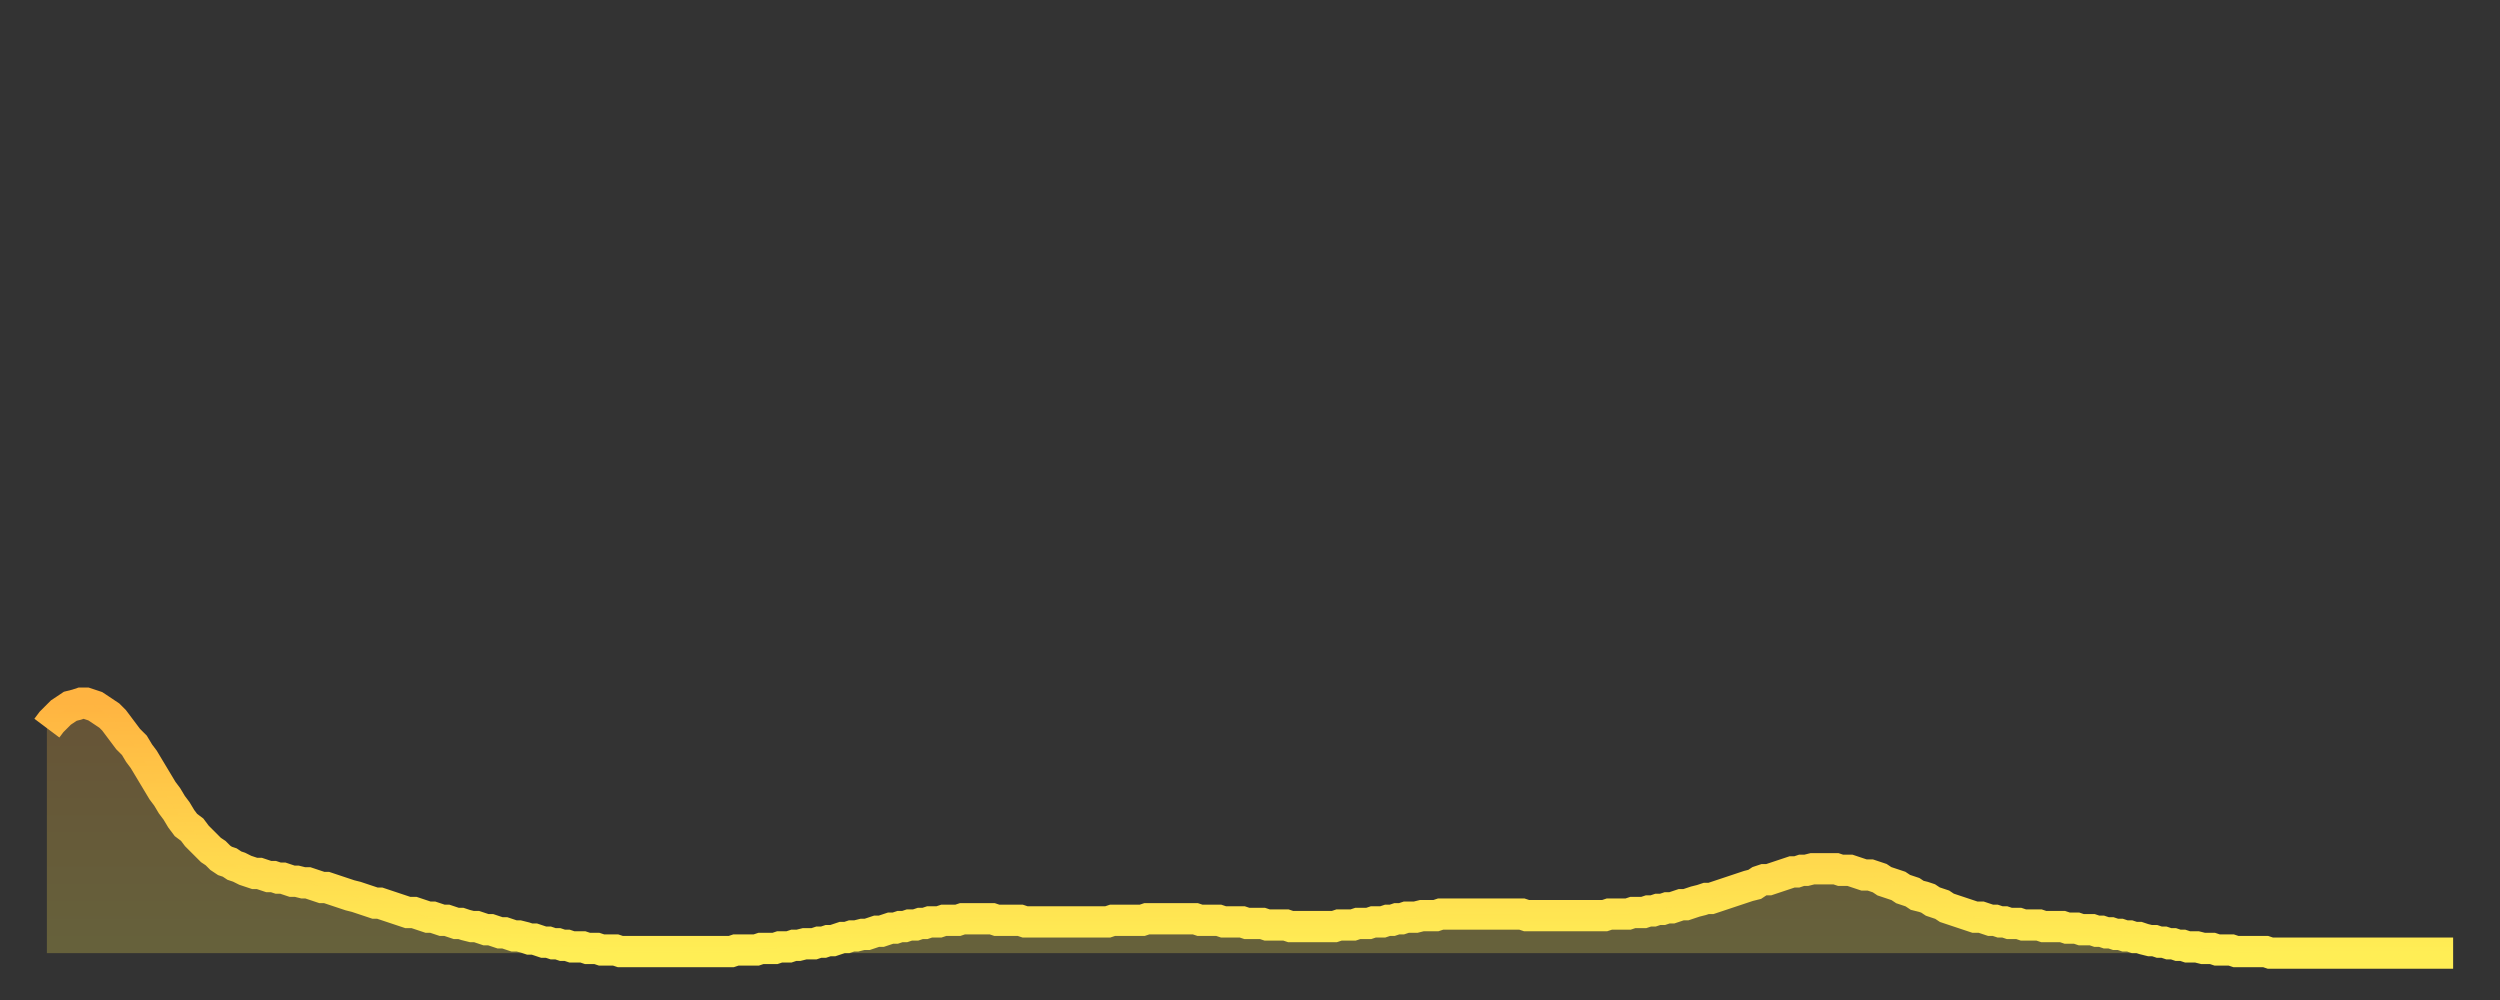
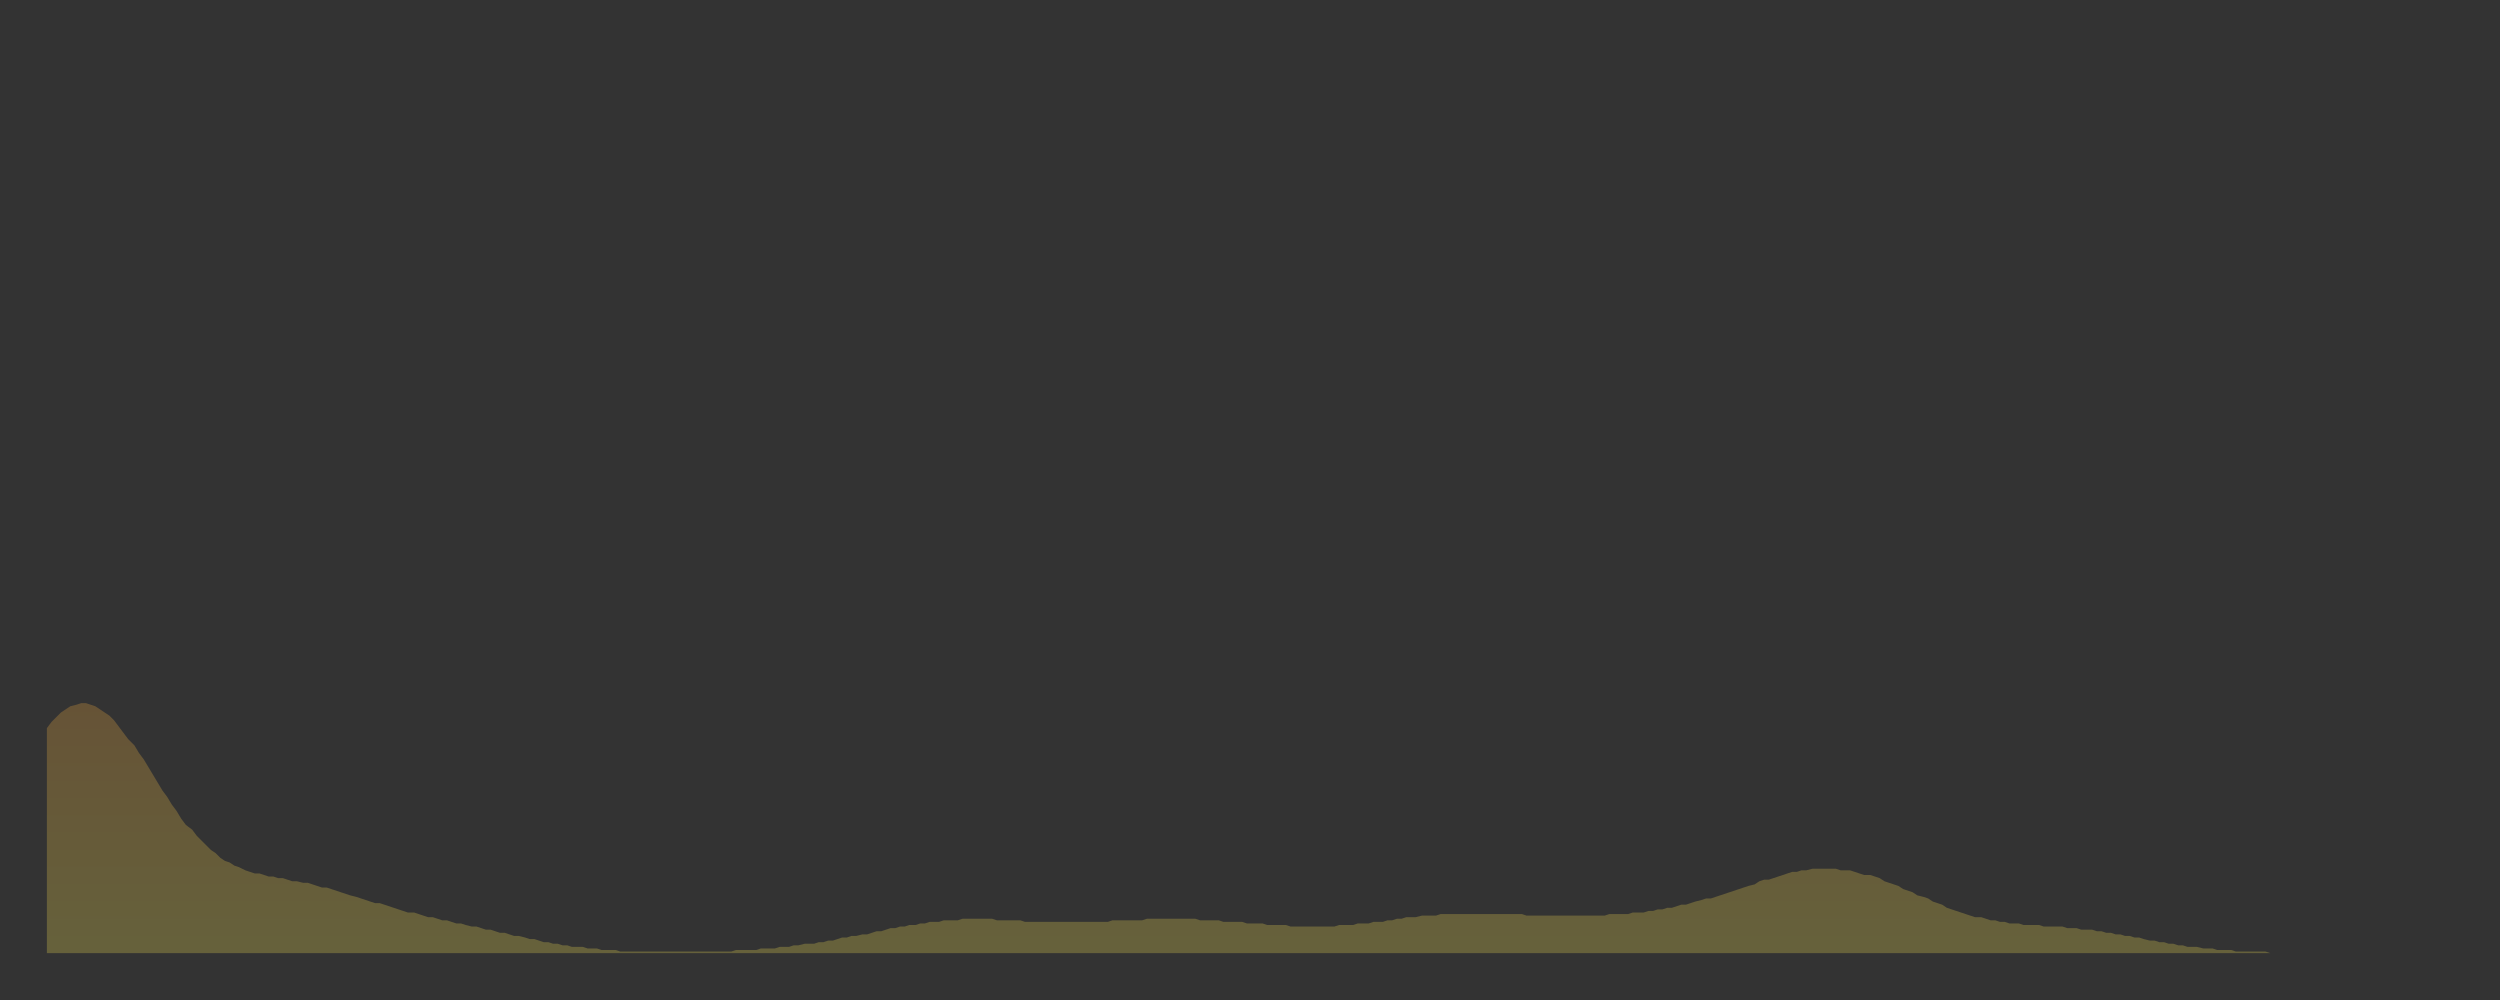
<svg xmlns="http://www.w3.org/2000/svg" baseProfile="full" height="64" version="1.1" width="160">
  <rect width="100%" height="100%" fill="#333333" stroke="none" />
  <defs>
    <linearGradient id="id218756" x1="0" x2="0" y1="0" y2="1">
      <stop offset="0%" stop-color="#ffb441" />
      <stop offset="50%" stop-color="#ffd14b" />
      <stop offset="100%" stop-color="#ffee55" />
    </linearGradient>
  </defs>
  <g transform="translate(3,3)">
    <g>
-       <path d="M 0.0 43.6 0.3 43.2 0.6 42.9 0.9 42.6 1.2 42.4 1.5 42.2 1.9 42.1 2.2 42.0 2.5 42.0 2.8 42.1 3.1 42.2 3.4 42.4 3.7 42.6 4.0 42.8 4.3 43.1 4.6 43.5 4.9 43.9 5.2 44.3 5.6 44.7 5.9 45.2 6.2 45.6 6.5 46.1 6.8 46.6 7.1 47.1 7.4 47.6 7.7 48.0 8.0 48.5 8.3 48.9 8.6 49.4 8.9 49.8 9.3 50.1 9.6 50.5 9.9 50.8 10.2 51.1 10.5 51.4 10.8 51.6 11.1 51.9 11.4 52.1 11.7 52.2 12.0 52.4 12.3 52.5 12.7 52.7 13.0 52.8 13.3 52.9 13.6 52.9 13.9 53.0 14.2 53.1 14.5 53.1 14.8 53.2 15.1 53.2 15.4 53.3 15.7 53.4 16.0 53.4 16.4 53.5 16.7 53.5 17.0 53.6 17.3 53.7 17.6 53.8 17.9 53.8 18.2 53.9 18.5 54.0 18.8 54.1 19.1 54.2 19.4 54.3 19.8 54.4 20.1 54.5 20.4 54.6 20.7 54.7 21.0 54.8 21.3 54.8 21.6 54.9 21.9 55.0 22.2 55.1 22.5 55.2 22.8 55.3 23.1 55.4 23.5 55.4 23.8 55.5 24.1 55.6 24.4 55.7 24.7 55.7 25.0 55.8 25.3 55.9 25.6 55.9 25.9 56.0 26.2 56.1 26.5 56.1 26.8 56.2 27.2 56.3 27.5 56.3 27.8 56.4 28.1 56.5 28.4 56.5 28.7 56.6 29.0 56.7 29.3 56.7 29.6 56.8 29.9 56.9 30.2 56.9 30.6 57.0 30.9 57.1 31.2 57.1 31.5 57.2 31.8 57.3 32.1 57.3 32.4 57.4 32.7 57.4 33.0 57.5 33.3 57.5 33.6 57.6 33.9 57.6 34.3 57.6 34.6 57.7 34.9 57.7 35.2 57.7 35.5 57.8 35.8 57.8 36.1 57.8 36.4 57.8 36.7 57.9 37.0 57.9 37.3 57.9 37.7 57.9 38.0 57.9 38.3 57.9 38.6 57.9 38.9 57.9 39.2 57.9 39.5 57.9 39.8 57.9 40.1 57.9 40.4 57.9 40.7 57.9 41.0 57.9 41.4 57.9 41.7 57.9 42.0 57.9 42.3 57.9 42.6 57.9 42.9 57.9 43.2 57.9 43.5 57.9 43.8 57.9 44.1 57.8 44.4 57.8 44.7 57.8 45.1 57.8 45.4 57.8 45.7 57.7 46.0 57.7 46.3 57.7 46.6 57.7 46.9 57.6 47.2 57.6 47.5 57.6 47.8 57.5 48.1 57.5 48.5 57.4 48.8 57.4 49.1 57.4 49.4 57.3 49.7 57.3 50.0 57.2 50.3 57.2 50.6 57.1 50.9 57.0 51.2 57.0 51.5 56.9 51.8 56.9 52.2 56.8 52.5 56.8 52.8 56.7 53.1 56.6 53.4 56.6 53.7 56.5 54.0 56.4 54.3 56.4 54.6 56.3 54.9 56.3 55.2 56.2 55.6 56.2 55.9 56.1 56.2 56.1 56.5 56.0 56.8 56.0 57.1 56.0 57.4 55.9 57.7 55.9 58.0 55.9 58.3 55.9 58.6 55.8 58.9 55.8 59.3 55.8 59.6 55.8 59.9 55.8 60.2 55.8 60.5 55.8 60.8 55.9 61.1 55.9 61.4 55.9 61.7 55.9 62.0 55.9 62.3 55.9 62.6 56.0 63.0 56.0 63.3 56.0 63.6 56.0 63.9 56.0 64.2 56.0 64.5 56.0 64.8 56.0 65.1 56.0 65.4 56.0 65.7 56.0 66.0 56.0 66.4 56.0 66.7 56.0 67.0 56.0 67.3 56.0 67.6 56.0 67.9 56.0 68.2 55.9 68.5 55.9 68.8 55.9 69.1 55.9 69.4 55.9 69.7 55.9 70.1 55.9 70.4 55.8 70.7 55.8 71.0 55.8 71.3 55.8 71.6 55.8 71.9 55.8 72.2 55.8 72.5 55.8 72.8 55.8 73.1 55.8 73.5 55.8 73.8 55.9 74.1 55.9 74.4 55.9 74.7 55.9 75.0 55.9 75.3 56.0 75.6 56.0 75.9 56.0 76.2 56.0 76.5 56.0 76.8 56.1 77.2 56.1 77.5 56.1 77.8 56.1 78.1 56.2 78.4 56.2 78.7 56.2 79.0 56.2 79.3 56.2 79.6 56.3 79.9 56.3 80.2 56.3 80.5 56.3 80.9 56.3 81.2 56.3 81.5 56.3 81.8 56.3 82.1 56.3 82.4 56.3 82.7 56.2 83.0 56.2 83.3 56.2 83.6 56.2 83.9 56.1 84.3 56.1 84.6 56.1 84.9 56.0 85.2 56.0 85.5 56.0 85.8 55.9 86.1 55.9 86.4 55.8 86.7 55.8 87.0 55.7 87.3 55.7 87.6 55.7 88.0 55.6 88.3 55.6 88.6 55.6 88.9 55.6 89.2 55.5 89.5 55.5 89.8 55.5 90.1 55.5 90.4 55.5 90.7 55.5 91.0 55.5 91.4 55.5 91.7 55.5 92.0 55.5 92.3 55.5 92.6 55.5 92.9 55.5 93.2 55.5 93.5 55.5 93.8 55.5 94.1 55.5 94.4 55.5 94.7 55.6 95.1 55.6 95.4 55.6 95.7 55.6 96.0 55.6 96.3 55.6 96.6 55.6 96.9 55.6 97.2 55.6 97.5 55.6 97.8 55.6 98.1 55.6 98.4 55.6 98.8 55.6 99.1 55.6 99.4 55.6 99.7 55.6 100.0 55.5 100.3 55.5 100.6 55.5 100.9 55.5 101.2 55.5 101.5 55.4 101.8 55.4 102.2 55.4 102.5 55.3 102.8 55.3 103.1 55.2 103.4 55.2 103.7 55.1 104.0 55.1 104.3 55.0 104.6 54.9 104.9 54.9 105.2 54.8 105.5 54.7 105.9 54.6 106.2 54.5 106.5 54.5 106.8 54.4 107.1 54.3 107.4 54.2 107.7 54.1 108.0 54.0 108.3 53.9 108.6 53.8 108.9 53.7 109.3 53.6 109.6 53.4 109.9 53.3 110.2 53.3 110.5 53.2 110.8 53.1 111.1 53.0 111.4 52.9 111.7 52.8 112.0 52.8 112.3 52.7 112.6 52.7 113.0 52.6 113.3 52.6 113.6 52.6 113.9 52.6 114.2 52.6 114.5 52.6 114.8 52.7 115.1 52.7 115.4 52.7 115.7 52.8 116.0 52.9 116.3 53.0 116.7 53.0 117.0 53.1 117.3 53.2 117.6 53.4 117.9 53.5 118.2 53.6 118.5 53.7 118.8 53.9 119.1 54.0 119.4 54.1 119.7 54.3 120.1 54.4 120.4 54.5 120.7 54.7 121.0 54.8 121.3 54.9 121.6 55.1 121.9 55.2 122.2 55.3 122.5 55.4 122.8 55.5 123.1 55.6 123.4 55.7 123.8 55.7 124.1 55.8 124.4 55.9 124.7 55.9 125.0 56.0 125.3 56.0 125.6 56.1 125.9 56.1 126.2 56.1 126.5 56.2 126.8 56.2 127.2 56.2 127.5 56.2 127.8 56.3 128.1 56.3 128.4 56.3 128.7 56.3 129.0 56.3 129.3 56.4 129.6 56.4 129.9 56.4 130.2 56.5 130.5 56.5 130.9 56.5 131.2 56.6 131.5 56.6 131.8 56.7 132.1 56.7 132.4 56.8 132.7 56.8 133.0 56.9 133.3 56.9 133.6 57.0 133.9 57.0 134.2 57.1 134.6 57.2 134.9 57.2 135.2 57.3 135.5 57.3 135.8 57.4 136.1 57.4 136.4 57.5 136.7 57.5 137.0 57.6 137.3 57.6 137.6 57.6 138.0 57.7 138.3 57.7 138.6 57.7 138.9 57.8 139.2 57.8 139.5 57.8 139.8 57.8 140.1 57.9 140.4 57.9 140.7 57.9 141.0 57.9 141.3 57.9 141.7 57.9 142.0 57.9 142.3 58.0 142.6 58.0 142.9 58.0 143.2 58.0 143.5 58.0 143.8 58.0 144.1 58.0 144.4 58.0 144.7 58.0 145.1 58.0 145.4 58.0 145.7 58.0 146.0 58.0 146.3 58.0 146.6 58.0 146.9 58.0 147.2 58.0 147.5 58.0 147.8 58.0 148.1 58.0 148.4 58.0 148.8 58.0 149.1 58.0 149.4 58.0 149.7 58.0 150.0 58.0 150.3 58.0 150.6 58.0 150.9 58.0 151.2 58.0 151.5 58.0 151.8 58.0 152.1 58.0 152.5 58.0 152.8 58.0 153.1 58.0 153.4 58.0 153.7 58.0 154.0 58.0" fill="none" id="graph-curve" opacity="1" stroke="url(#id218756)" stroke-width="2" />
      <path d="M 0 58 L 0.0 43.6 0.3 43.2 0.6 42.9 0.9 42.6 1.2 42.4 1.5 42.2 1.9 42.1 2.2 42.0 2.5 42.0 2.8 42.1 3.1 42.2 3.4 42.4 3.7 42.6 4.0 42.8 4.3 43.1 4.6 43.5 4.9 43.9 5.2 44.3 5.6 44.7 5.9 45.2 6.2 45.6 6.5 46.1 6.8 46.6 7.1 47.1 7.4 47.6 7.7 48.0 8.0 48.5 8.3 48.9 8.6 49.4 8.9 49.8 9.3 50.1 9.6 50.5 9.9 50.8 10.2 51.1 10.5 51.4 10.8 51.6 11.1 51.9 11.4 52.1 11.7 52.2 12.0 52.4 12.3 52.5 12.7 52.7 13.0 52.8 13.3 52.9 13.6 52.9 13.9 53.0 14.2 53.1 14.5 53.1 14.8 53.2 15.1 53.2 15.4 53.3 15.7 53.4 16.0 53.4 16.4 53.5 16.7 53.5 17.0 53.6 17.3 53.7 17.6 53.8 17.9 53.8 18.2 53.9 18.5 54.0 18.8 54.1 19.1 54.2 19.4 54.3 19.8 54.4 20.1 54.5 20.4 54.6 20.7 54.7 21.0 54.8 21.3 54.8 21.6 54.9 21.9 55.0 22.2 55.1 22.5 55.2 22.8 55.3 23.1 55.4 23.5 55.4 23.8 55.5 24.1 55.6 24.4 55.7 24.7 55.7 25.0 55.8 25.3 55.9 25.6 55.9 25.9 56.0 26.2 56.1 26.5 56.1 26.8 56.2 27.2 56.3 27.5 56.3 27.8 56.4 28.1 56.5 28.4 56.5 28.7 56.6 29.0 56.7 29.3 56.7 29.6 56.8 29.9 56.9 30.2 56.9 30.6 57.0 30.9 57.1 31.2 57.1 31.5 57.2 31.8 57.3 32.1 57.3 32.4 57.4 32.7 57.4 33.0 57.5 33.3 57.5 33.6 57.6 33.9 57.6 34.3 57.6 34.6 57.7 34.9 57.7 35.2 57.7 35.5 57.8 35.8 57.8 36.1 57.8 36.4 57.8 36.7 57.9 37.0 57.9 37.3 57.9 37.7 57.9 38.0 57.9 38.3 57.9 38.6 57.9 38.9 57.9 39.2 57.9 39.5 57.9 39.8 57.9 40.1 57.9 40.4 57.9 40.7 57.9 41.0 57.9 41.4 57.9 41.7 57.9 42.0 57.9 42.3 57.9 42.6 57.9 42.9 57.9 43.2 57.9 43.5 57.9 43.8 57.9 44.1 57.8 44.4 57.8 44.7 57.8 45.1 57.8 45.4 57.8 45.7 57.7 46.0 57.7 46.3 57.7 46.6 57.7 46.9 57.6 47.2 57.6 47.5 57.6 47.8 57.5 48.1 57.5 48.5 57.4 48.8 57.4 49.1 57.4 49.4 57.3 49.7 57.3 50.0 57.2 50.3 57.2 50.6 57.1 50.9 57.0 51.2 57.0 51.5 56.9 51.8 56.9 52.2 56.8 52.5 56.8 52.8 56.7 53.1 56.6 53.4 56.6 53.7 56.5 54.0 56.4 54.3 56.4 54.6 56.3 54.9 56.3 55.2 56.2 55.6 56.2 55.9 56.1 56.2 56.1 56.5 56.0 56.8 56.0 57.1 56.0 57.4 55.9 57.7 55.9 58.0 55.9 58.3 55.9 58.6 55.8 58.9 55.8 59.3 55.8 59.6 55.8 59.9 55.8 60.2 55.8 60.5 55.8 60.8 55.9 61.1 55.9 61.4 55.9 61.7 55.9 62.0 55.9 62.3 55.9 62.6 56.0 63.0 56.0 63.3 56.0 63.6 56.0 63.9 56.0 64.2 56.0 64.5 56.0 64.8 56.0 65.1 56.0 65.4 56.0 65.7 56.0 66.0 56.0 66.4 56.0 66.7 56.0 67.0 56.0 67.3 56.0 67.6 56.0 67.9 56.0 68.2 55.9 68.5 55.9 68.8 55.9 69.1 55.9 69.4 55.9 69.7 55.9 70.1 55.9 70.4 55.8 70.7 55.8 71.0 55.8 71.3 55.8 71.6 55.8 71.9 55.8 72.2 55.8 72.5 55.8 72.8 55.8 73.1 55.8 73.5 55.8 73.8 55.9 74.1 55.9 74.4 55.9 74.7 55.9 75.0 55.9 75.3 56.0 75.6 56.0 75.9 56.0 76.2 56.0 76.5 56.0 76.8 56.1 77.2 56.1 77.5 56.1 77.8 56.1 78.1 56.2 78.4 56.2 78.7 56.2 79.0 56.2 79.3 56.2 79.6 56.3 79.9 56.3 80.2 56.3 80.5 56.3 80.9 56.3 81.2 56.3 81.5 56.3 81.8 56.3 82.1 56.3 82.4 56.3 82.7 56.2 83.0 56.2 83.3 56.2 83.6 56.2 83.9 56.1 84.3 56.1 84.6 56.1 84.9 56.0 85.2 56.0 85.5 56.0 85.8 55.9 86.1 55.9 86.4 55.8 86.7 55.8 87.0 55.7 87.3 55.7 87.6 55.7 88.0 55.6 88.3 55.6 88.6 55.6 88.9 55.6 89.2 55.5 89.5 55.5 89.8 55.5 90.1 55.5 90.4 55.5 90.7 55.5 91.0 55.5 91.4 55.5 91.7 55.5 92.0 55.5 92.3 55.5 92.6 55.5 92.9 55.5 93.2 55.5 93.5 55.5 93.8 55.5 94.1 55.5 94.4 55.5 94.7 55.6 95.1 55.6 95.4 55.6 95.7 55.6 96.0 55.6 96.3 55.6 96.6 55.6 96.9 55.6 97.2 55.6 97.5 55.6 97.8 55.6 98.1 55.6 98.4 55.6 98.8 55.6 99.1 55.6 99.4 55.6 99.7 55.6 100.0 55.5 100.3 55.5 100.6 55.5 100.9 55.5 101.2 55.5 101.5 55.4 101.8 55.4 102.2 55.4 102.5 55.3 102.8 55.3 103.1 55.2 103.4 55.2 103.7 55.1 104.0 55.1 104.3 55.0 104.6 54.9 104.9 54.9 105.2 54.8 105.5 54.7 105.9 54.6 106.2 54.5 106.5 54.5 106.8 54.4 107.1 54.3 107.4 54.2 107.7 54.1 108.0 54.0 108.3 53.9 108.6 53.8 108.9 53.7 109.3 53.6 109.6 53.4 109.9 53.3 110.2 53.3 110.5 53.2 110.8 53.1 111.1 53.0 111.4 52.9 111.7 52.8 112.0 52.8 112.3 52.7 112.6 52.7 113.0 52.6 113.3 52.6 113.6 52.6 113.9 52.6 114.2 52.6 114.5 52.6 114.8 52.7 115.1 52.7 115.4 52.7 115.7 52.8 116.0 52.9 116.3 53.0 116.7 53.0 117.0 53.1 117.3 53.2 117.6 53.4 117.9 53.5 118.2 53.6 118.5 53.7 118.8 53.9 119.1 54.0 119.4 54.1 119.7 54.3 120.1 54.4 120.4 54.5 120.7 54.7 121.0 54.8 121.3 54.9 121.6 55.1 121.9 55.2 122.2 55.3 122.5 55.4 122.8 55.5 123.1 55.6 123.4 55.7 123.8 55.7 124.1 55.8 124.4 55.9 124.7 55.9 125.0 56.0 125.3 56.0 125.6 56.1 125.9 56.1 126.2 56.1 126.5 56.2 126.8 56.2 127.2 56.2 127.5 56.2 127.8 56.3 128.1 56.3 128.4 56.3 128.7 56.3 129.0 56.3 129.3 56.4 129.6 56.4 129.9 56.4 130.2 56.5 130.5 56.5 130.9 56.5 131.2 56.6 131.5 56.6 131.8 56.7 132.1 56.7 132.4 56.8 132.7 56.8 133.0 56.9 133.3 56.9 133.6 57.0 133.9 57.0 134.2 57.1 134.6 57.2 134.9 57.2 135.2 57.3 135.5 57.3 135.8 57.4 136.1 57.4 136.4 57.5 136.7 57.5 137.0 57.6 137.3 57.6 137.6 57.6 138.0 57.7 138.3 57.7 138.6 57.7 138.9 57.8 139.2 57.8 139.5 57.8 139.8 57.8 140.1 57.9 140.4 57.9 140.7 57.9 141.0 57.9 141.3 57.9 141.7 57.9 142.0 57.9 142.3 58.0 142.6 58.0 142.9 58.0 143.2 58.0 143.5 58.0 143.8 58.0 144.1 58.0 144.4 58.0 144.7 58.0 145.1 58.0 145.4 58.0 145.7 58.0 146.0 58.0 146.3 58.0 146.6 58.0 146.9 58.0 147.2 58.0 147.5 58.0 147.8 58.0 148.1 58.0 148.4 58.0 148.8 58.0 149.1 58.0 149.4 58.0 149.7 58.0 150.0 58.0 150.3 58.0 150.6 58.0 150.9 58.0 151.2 58.0 151.5 58.0 151.8 58.0 152.1 58.0 152.5 58.0 152.8 58.0 153.1 58.0 153.4 58.0 153.7 58.0 154.0 58.0 154 58" fill="url(#id218756)" fill-opacity=".25" id="graph-shadow" />
    </g>
  </g>
</svg>